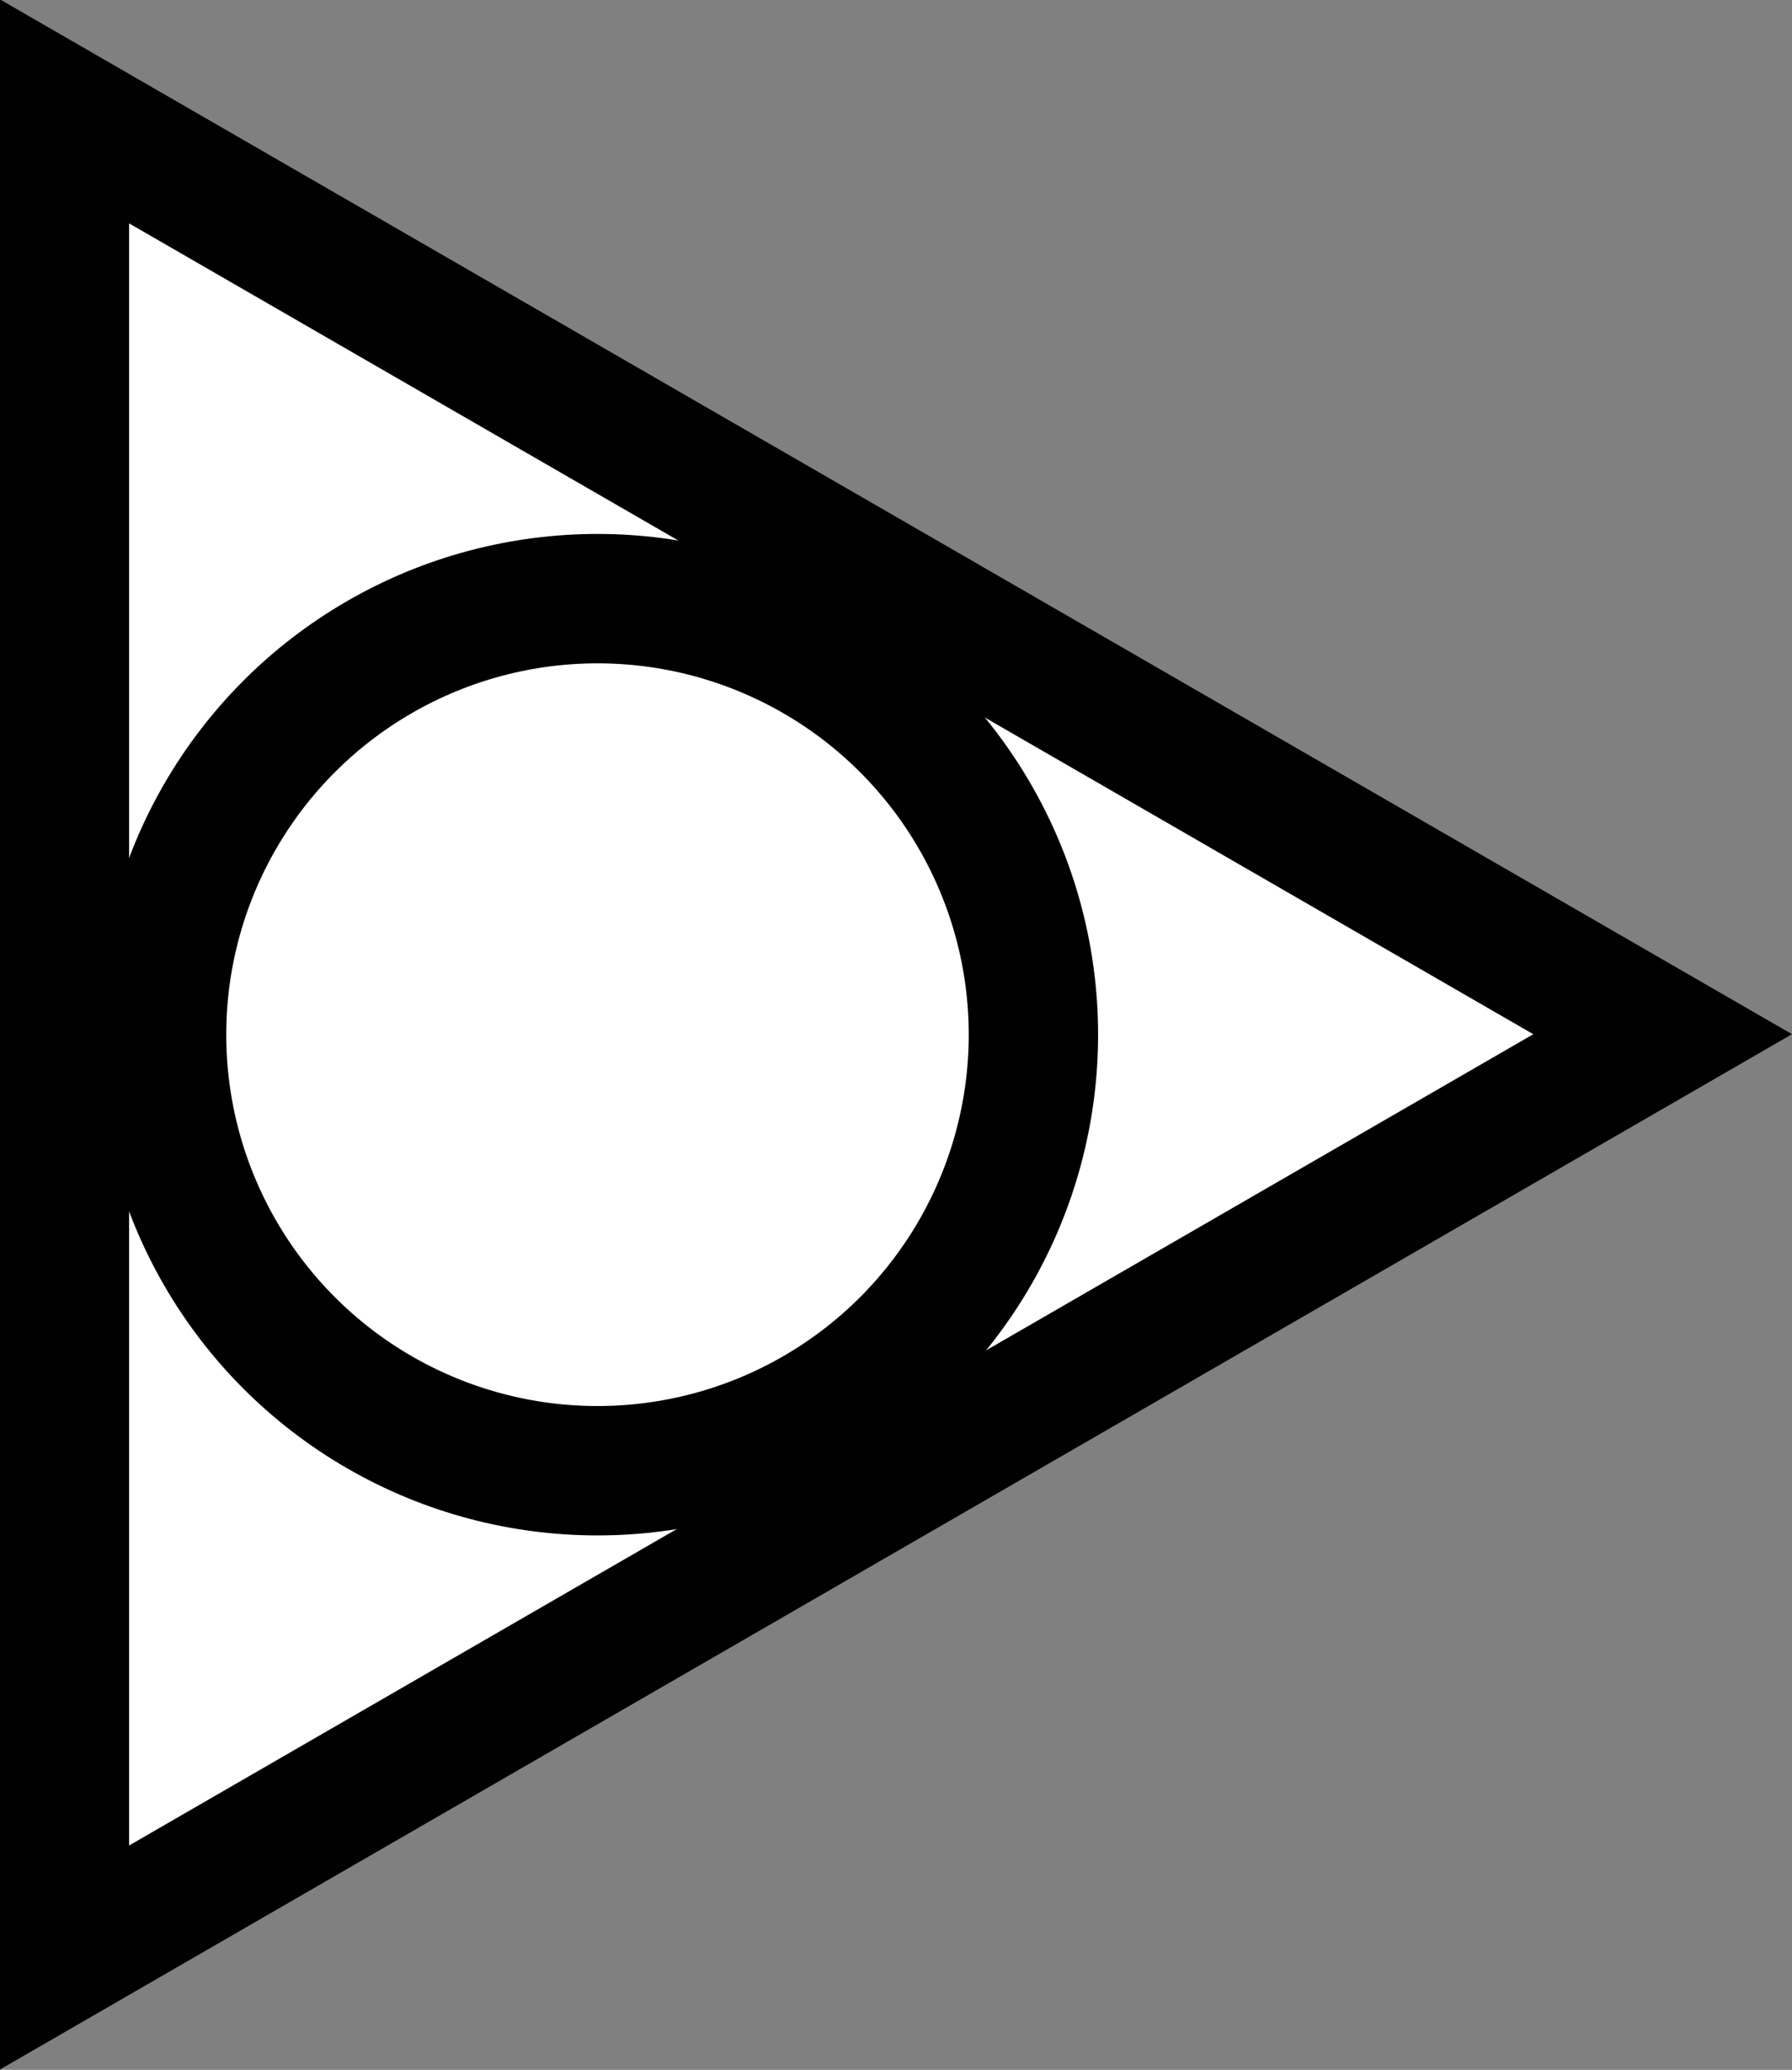
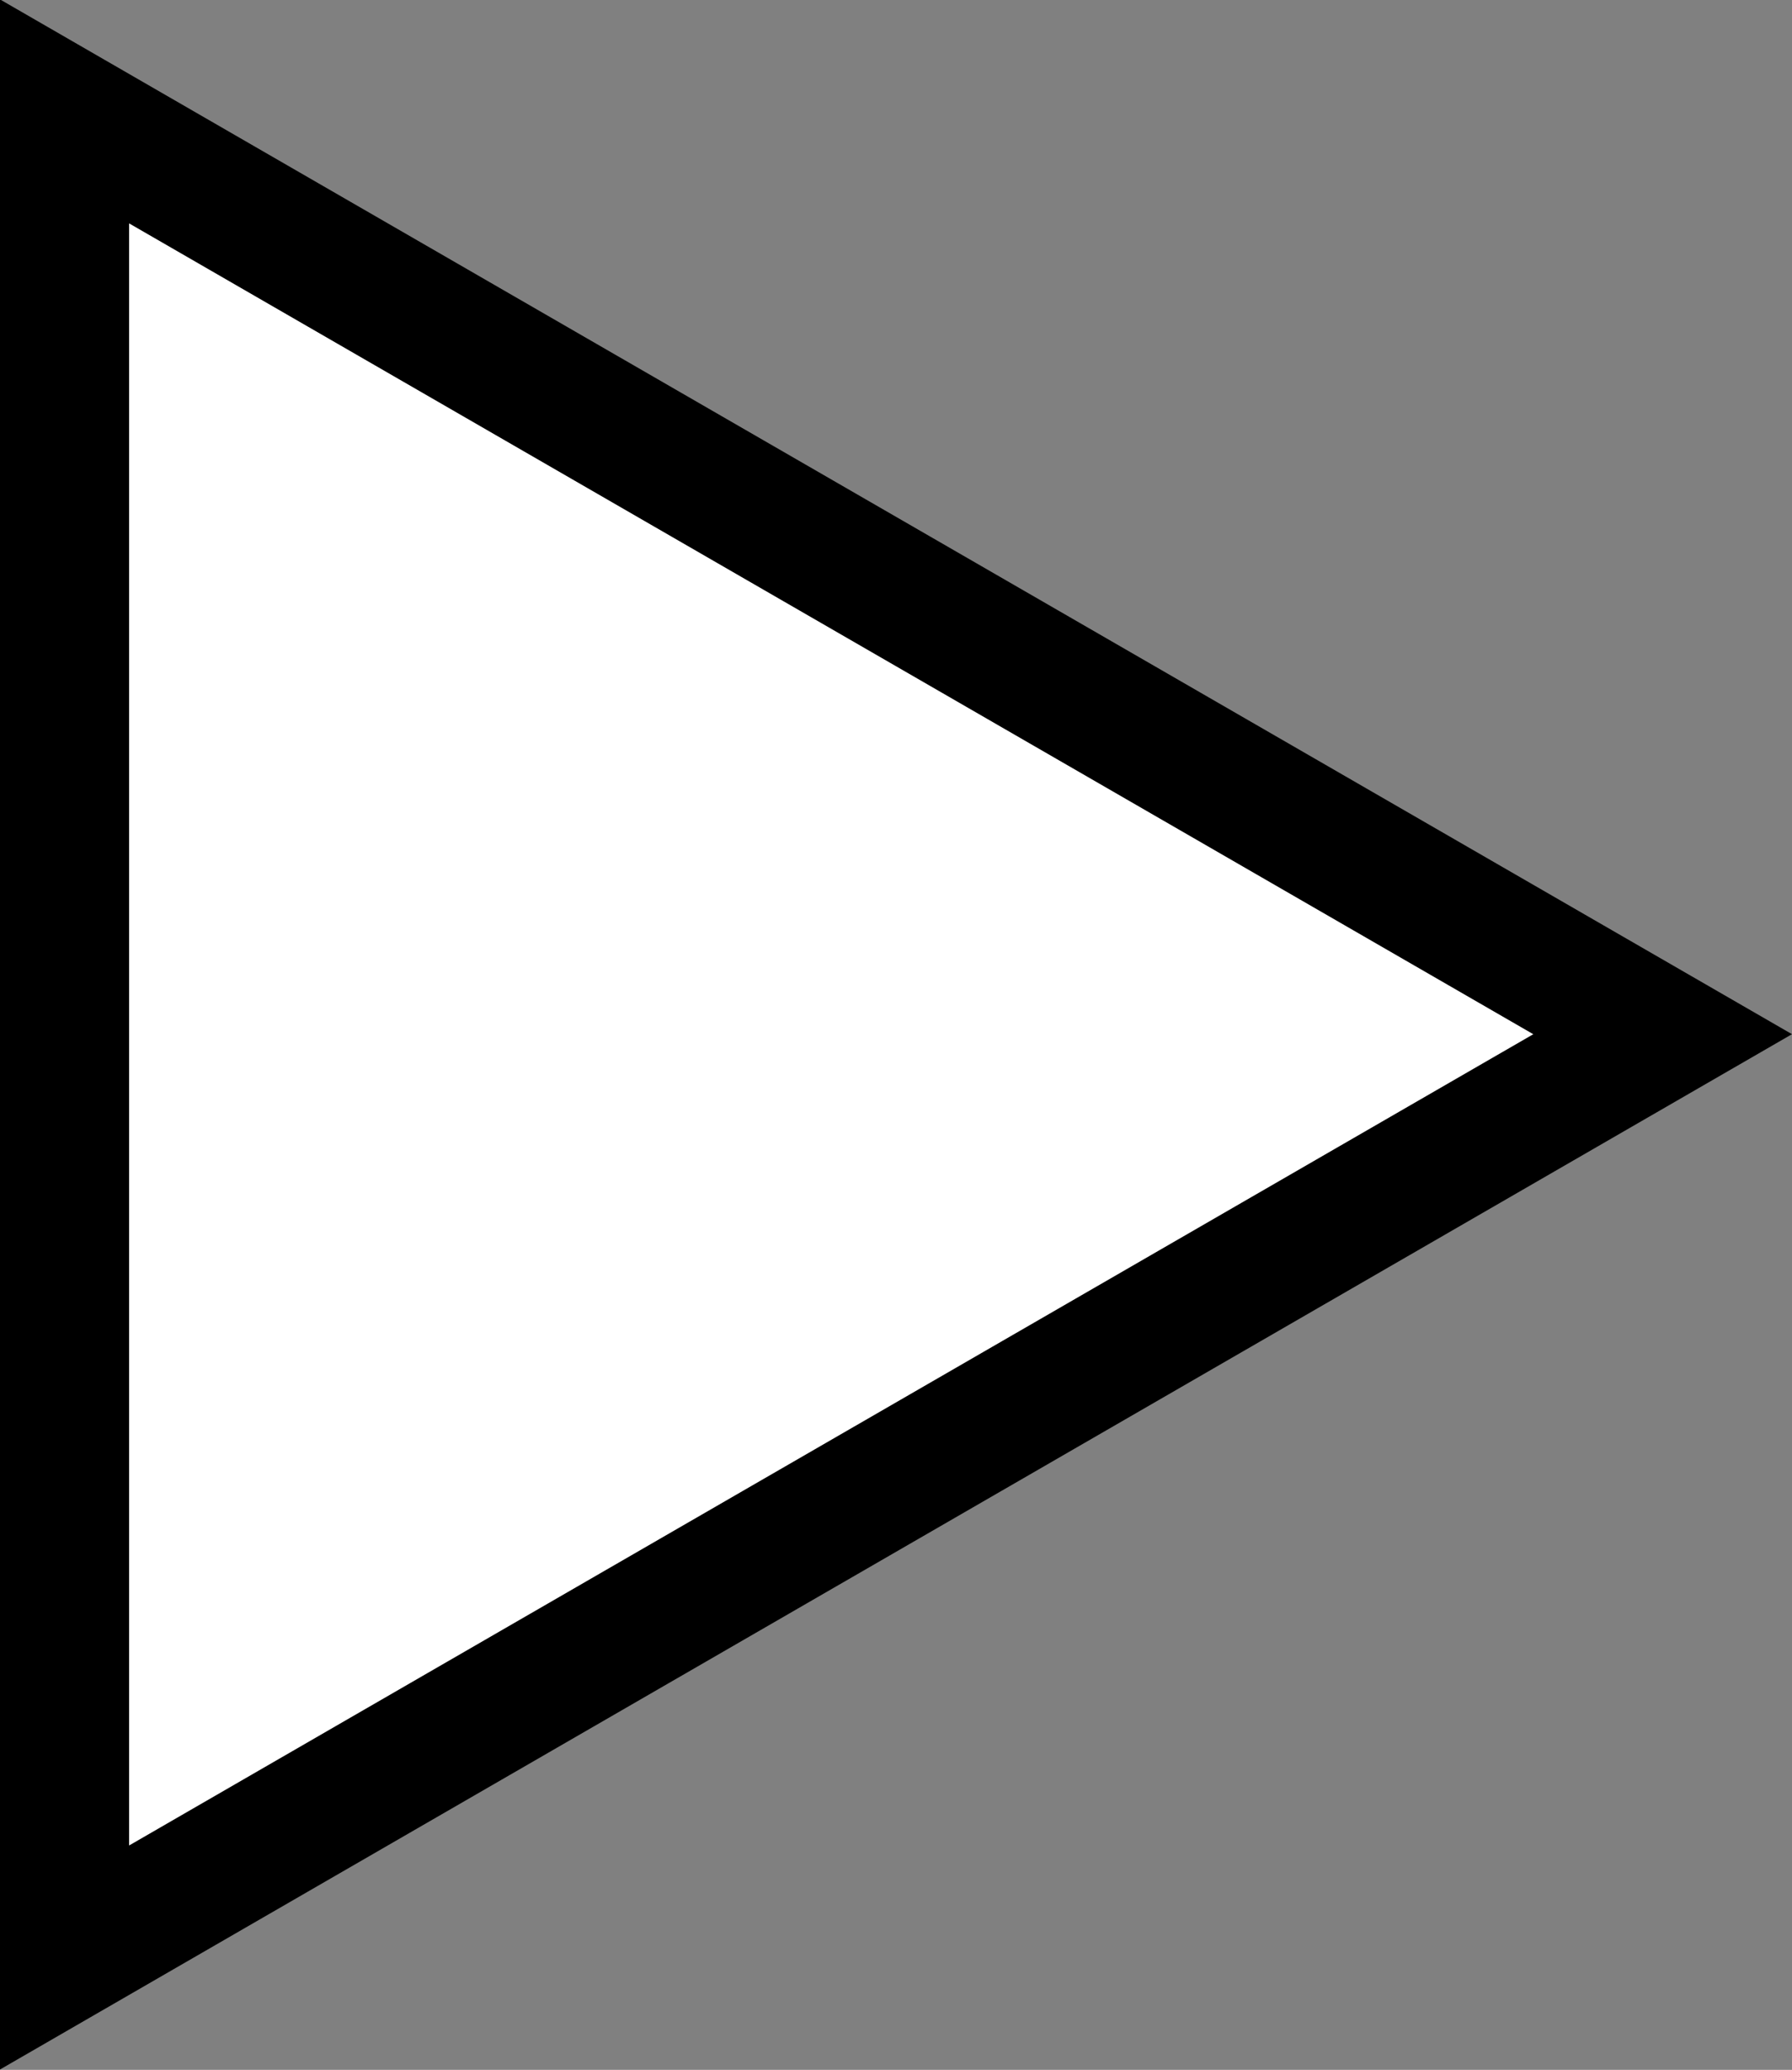
<svg xmlns="http://www.w3.org/2000/svg" xmlns:ns1="http://www.inkscape.org/namespaces/inkscape" xmlns:ns2="http://sodipodi.sourceforge.net/DTD/sodipodi-0.dtd" width="3.671mm" height="4.239mm" viewBox="0 0 3.671 4.239" version="1.1" id="svg10962" ns1:version="0.92.2 5c3e80d, 2017-08-06" ns2:docname="symbol-tsw.svg">
  <rect x="0" y="0" width="3.671" height="4.239" fill="#808080" stroke="none" />
  <defs id="defs10956" />
  <ns2:namedview id="base" pagecolor="#ffffff" bordercolor="#666666" borderopacity="1.0" ns1:pageopacity="0.0" ns1:pageshadow="2" ns1:zoom="11.2" ns1:cx="24.786737" ns1:cy="12.727506" ns1:document-units="mm" ns1:current-layer="layer1" showgrid="false" fit-margin-top="0" fit-margin-left="0" fit-margin-right="0" fit-margin-bottom="0" ns1:window-width="1920" ns1:window-height="1021" ns1:window-x="0" ns1:window-y="0" ns1:window-maximized="1" />
  <g ns1:label="Layer 1" ns1:groupmode="layer" id="layer1" transform="translate(44.925,-134.619)">
    <path ns1:connector-curvature="0" d="m -44.793,138.628 v -3.781 l 3.274,1.89 z" style="fill:#ffffff;stroke:none;stroke-width:0.265" id="path622" />
    <path ns1:connector-curvature="0" d="m -44.793,138.628 v -3.781 l 3.274,1.89 z" style="fill:none;stroke:#000000;stroke-width:0.265" id="path624" />
-     <circle style="fill:none;stroke:#000000;stroke-width:0.265" cx="-43.701" cy="136.738" r="0.893" id="circle626" />
  </g>
</svg>